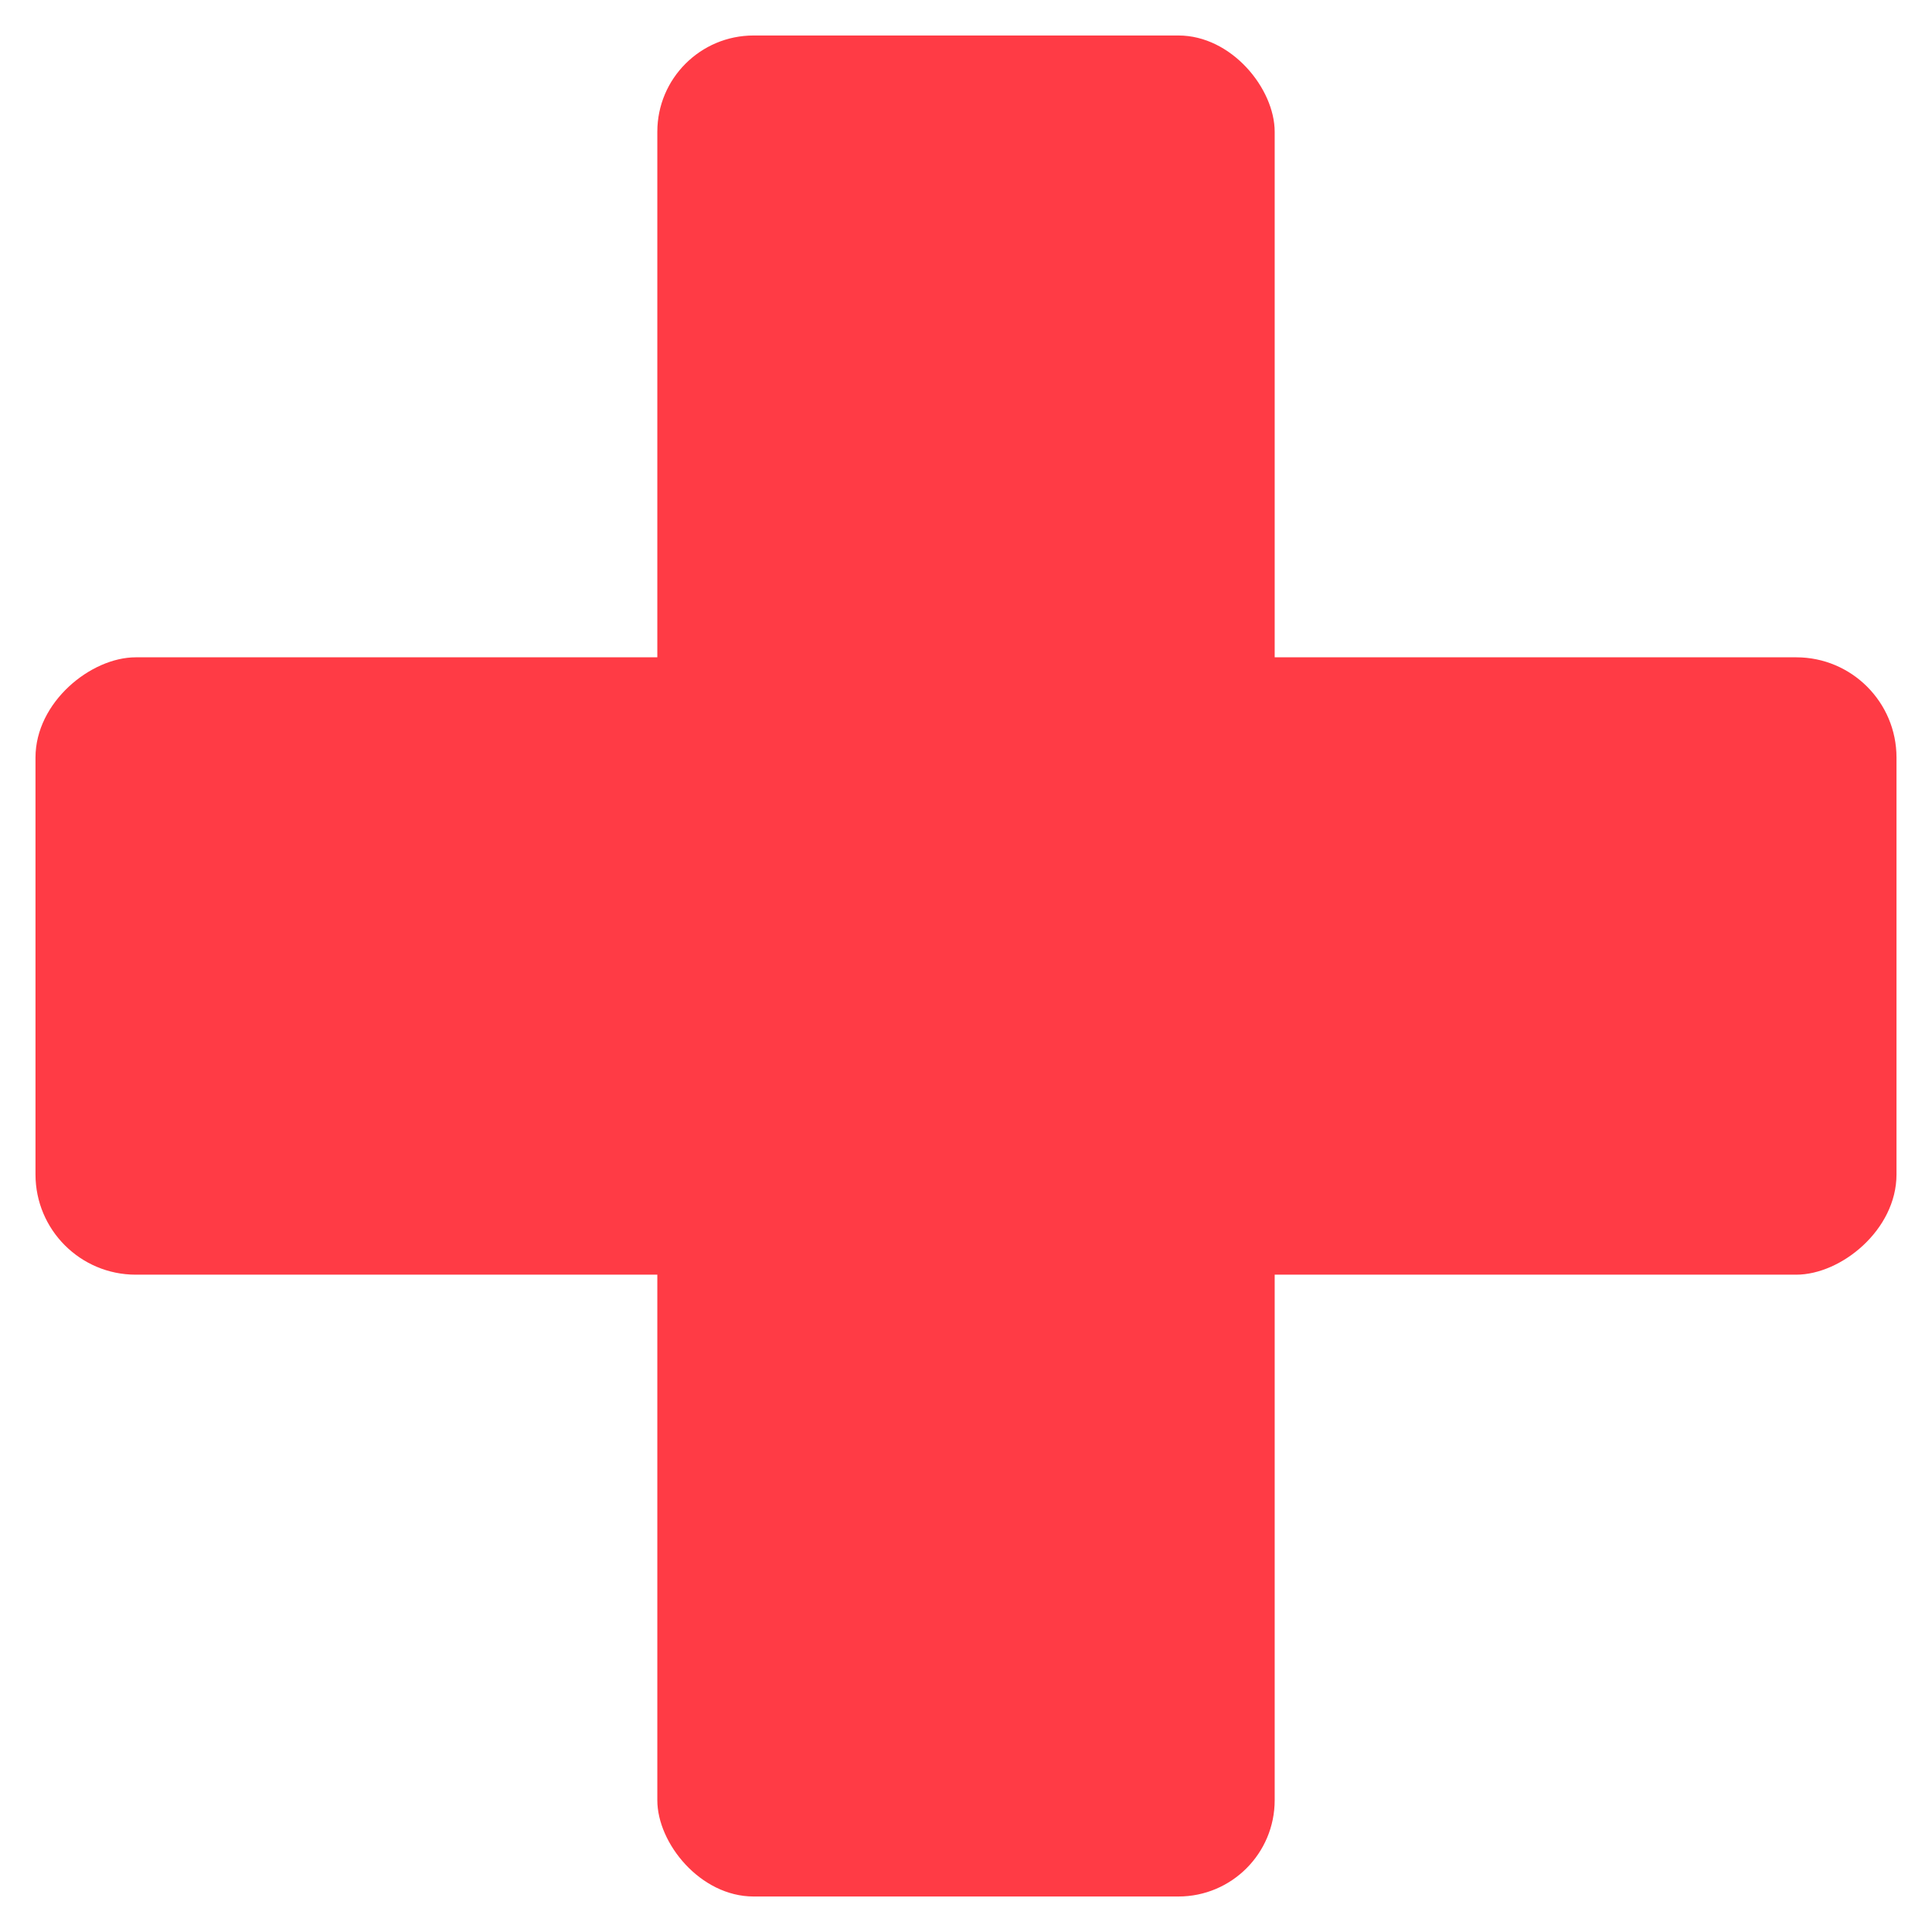
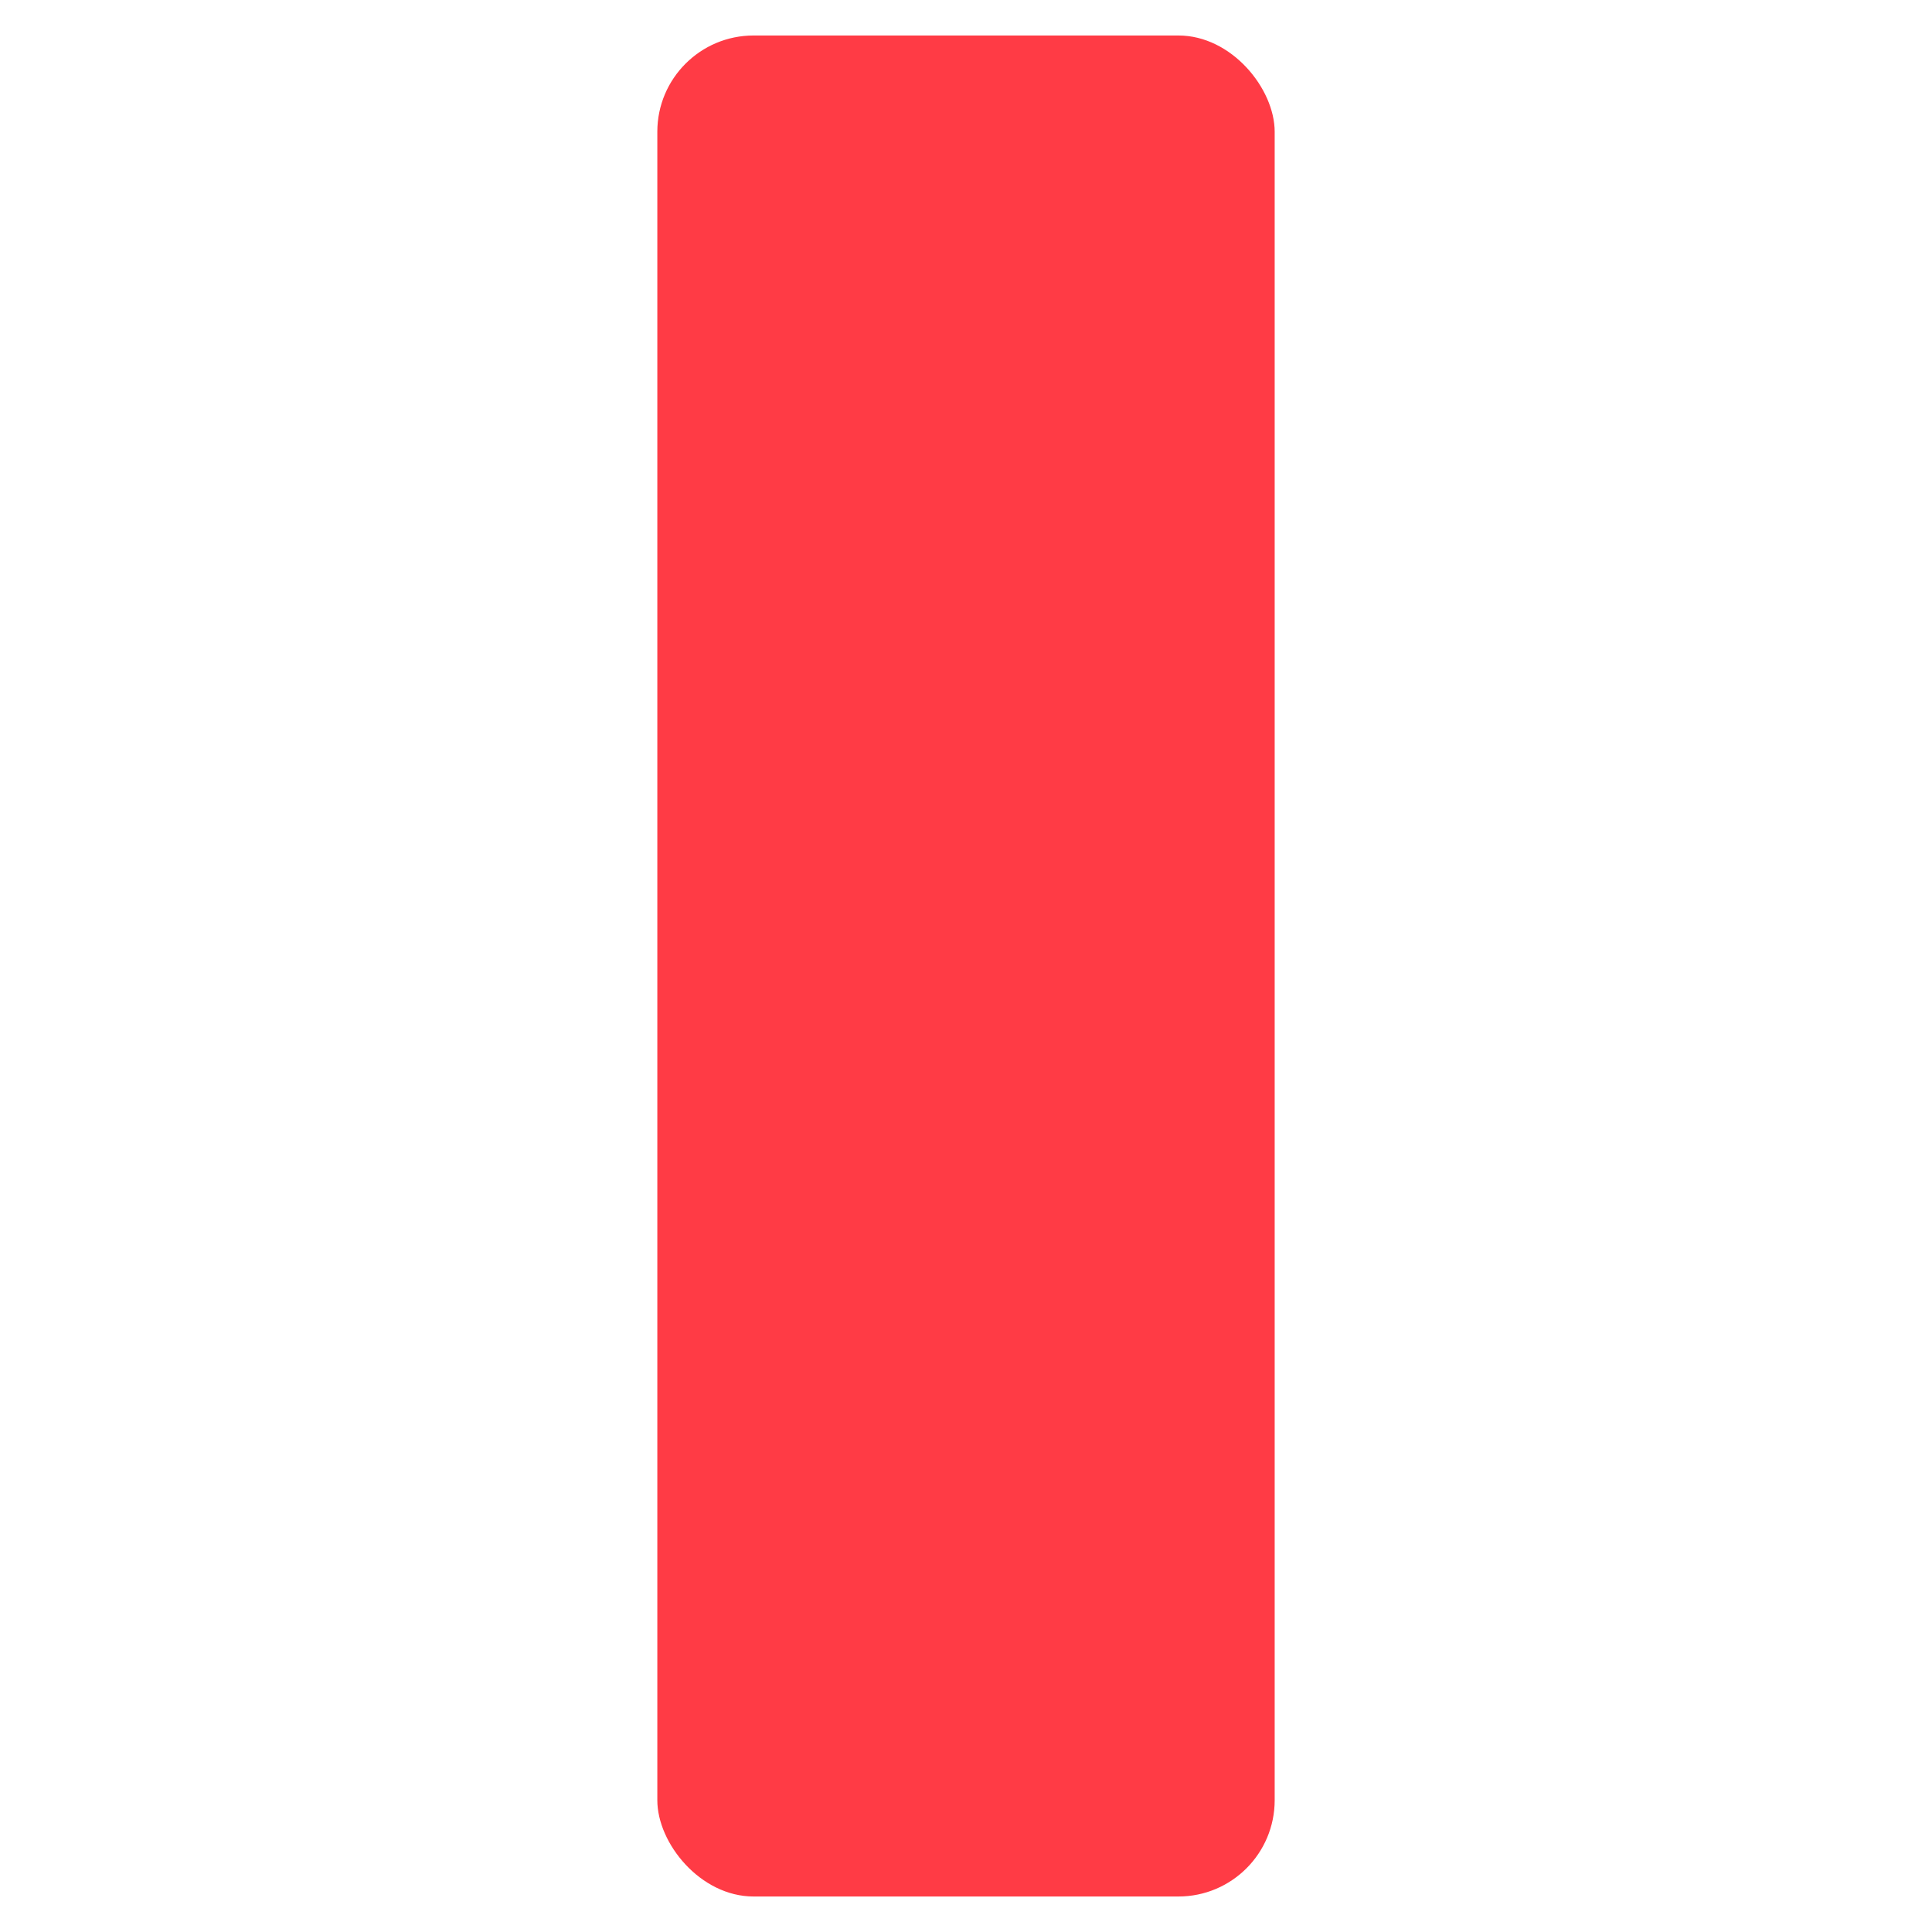
<svg xmlns="http://www.w3.org/2000/svg" id="Layer_3" version="1.1" viewBox="0 0 2000 2000">
  <defs>
    <style>
      .st0 {
        fill: #ff3b45;
      }
    </style>
  </defs>
  <rect class="st0" x="680.46" y="36.74" width="639.09" height="1926.51" rx="99.66" ry="99.66" />
-   <rect class="st0" x="680.46" y="36.74" width="639.09" height="1926.51" rx="103.78" ry="103.78" transform="translate(0 2000) rotate(-90)" />
</svg>